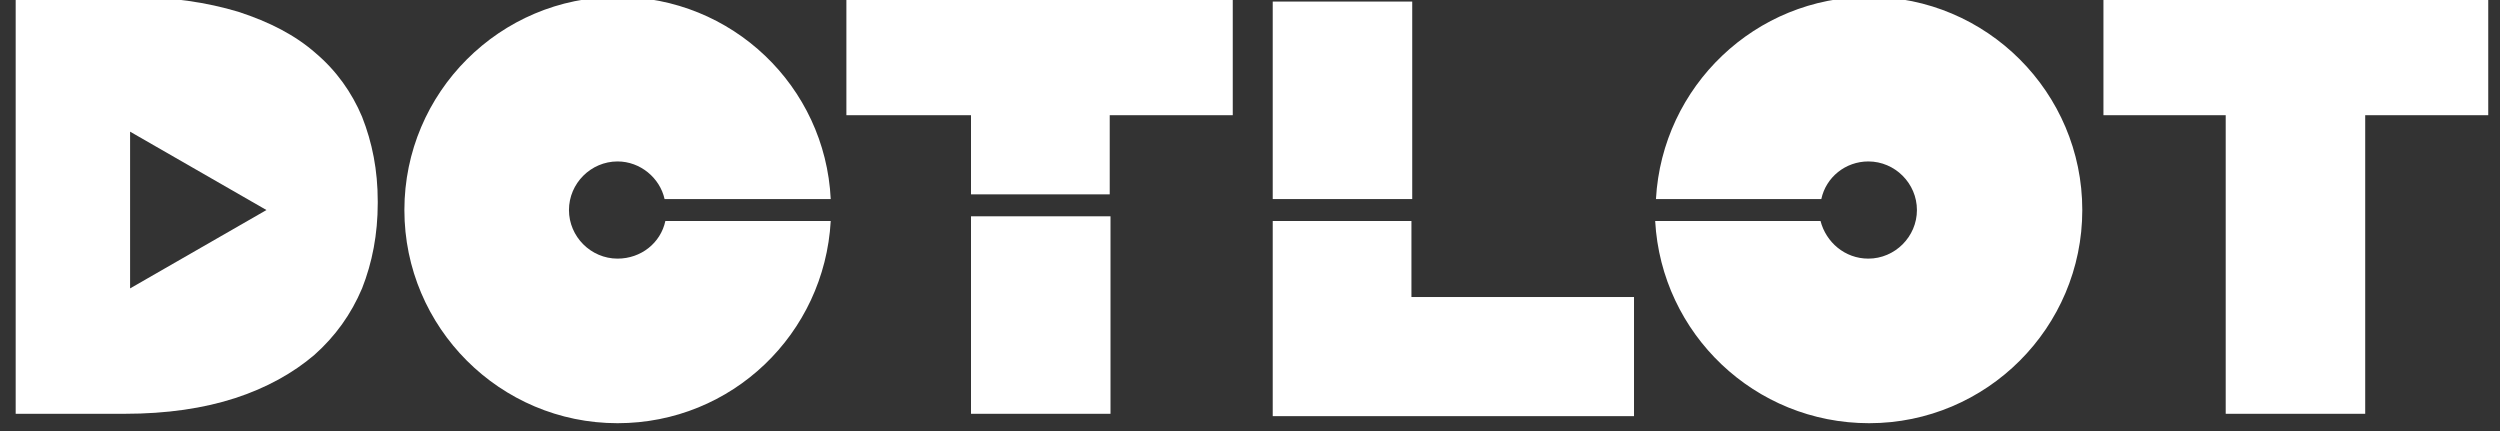
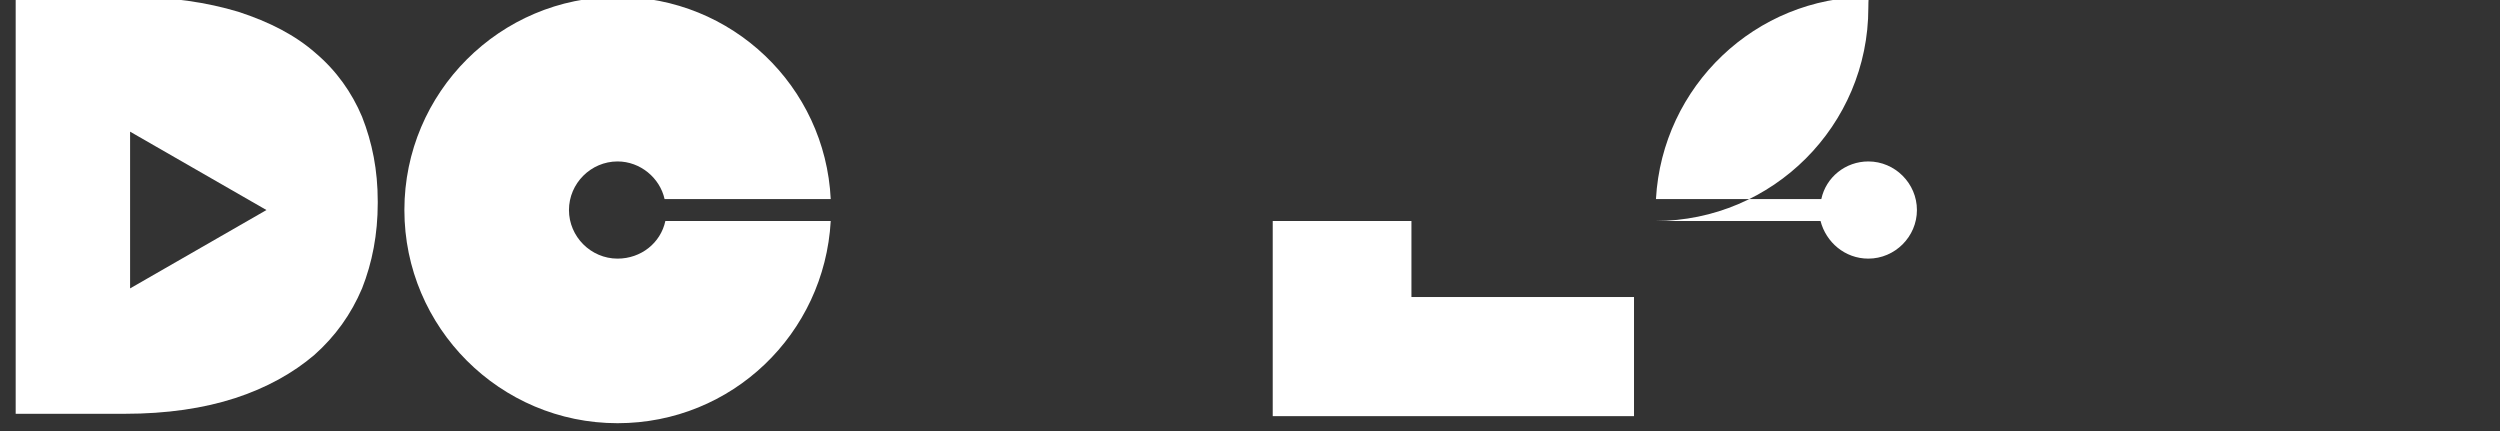
<svg xmlns="http://www.w3.org/2000/svg" version="1.1" id="Layer_1" x="0px" y="0px" viewBox="0 0 319 55" style="enable-background:new 0 0 319 55;" xml:space="preserve">
  <rect x="0" y="0" width="319" height="55" fill="#333333" stroke="none" />
  <style type="text/css">
	.st0{fill:#FFFFFF;}
</style>
  <g id="Layer_2_1_">
</g>
  <path class="st0" d="M40.3,6.8c-2.6-2.3-5.9-4-9.9-5.3c-4-1.2-8.6-1.9-13.9-1.9H2v53.2h13.9c5.4,0,10.1-0.7,14.1-2  c4-1.3,7.4-3.2,10.1-5.5c2.7-2.4,4.7-5.2,6.1-8.5c1.3-3.3,2-6.9,2-10.9v-0.2c0-4-0.7-7.5-2-10.8C44.9,11.8,42.9,9,40.3,6.8z   M16.6,36.8v-20l17.4,10L16.6,36.8z" />
-   <rect x="162.4" y="0.2" class="st0" width="17.8" height="25.2" />
-   <polygon class="st0" points="268.4,-0.4 268.4,14.7 284,14.7 284,52.8 301.8,52.8 301.8,14.7 317.5,14.7 317.5,-0.4 " />
  <polygon class="st0" points="180.1,28.2 162.4,28.2 162.4,53.1 208.5,53.1 208.5,37.9 180.1,37.9 " />
  <path class="st0" d="M84.9,28.2C84.3,31,81.8,33,78.8,33c-3.4,0-6.2-2.8-6.2-6.2c0-3.4,2.8-6.2,6.2-6.2c2.9,0,5.4,2.1,6,4.8H106  C105.3,11,93.4-0.4,78.8-0.4c-15,0-27.2,12.2-27.2,27.2c0,15,12.2,27.2,27.2,27.2c14.6,0,26.4-11.4,27.2-25.8H84.9z" />
-   <path class="st0" d="M238.5-0.4c-14.5,0-26.4,11.4-27.2,25.8h21.1c0.6-2.8,3.1-4.8,6-4.8c3.4,0,6.2,2.8,6.2,6.2  c0,3.4-2.8,6.2-6.2,6.2c-3,0-5.4-2.1-6.1-4.8h-21.1C212,42.6,223.9,54,238.5,54c15,0,27.2-12.2,27.2-27.2S253.5-0.4,238.5-0.4z" />
+   <path class="st0" d="M238.5-0.4c-14.5,0-26.4,11.4-27.2,25.8h21.1c0.6-2.8,3.1-4.8,6-4.8c3.4,0,6.2,2.8,6.2,6.2  c0,3.4-2.8,6.2-6.2,6.2c-3,0-5.4-2.1-6.1-4.8h-21.1c15,0,27.2-12.2,27.2-27.2S253.5-0.4,238.5-0.4z" />
  <g>
-     <polygon class="st0" points="123.9,24.8 141.6,24.8 141.6,14.7 157.3,14.7 157.3,-0.4 108,-0.4 108,14.7 123.9,14.7  " />
-     <rect x="123.9" y="27.6" class="st0" width="17.8" height="25.2" />
-   </g>
+     </g>
</svg>